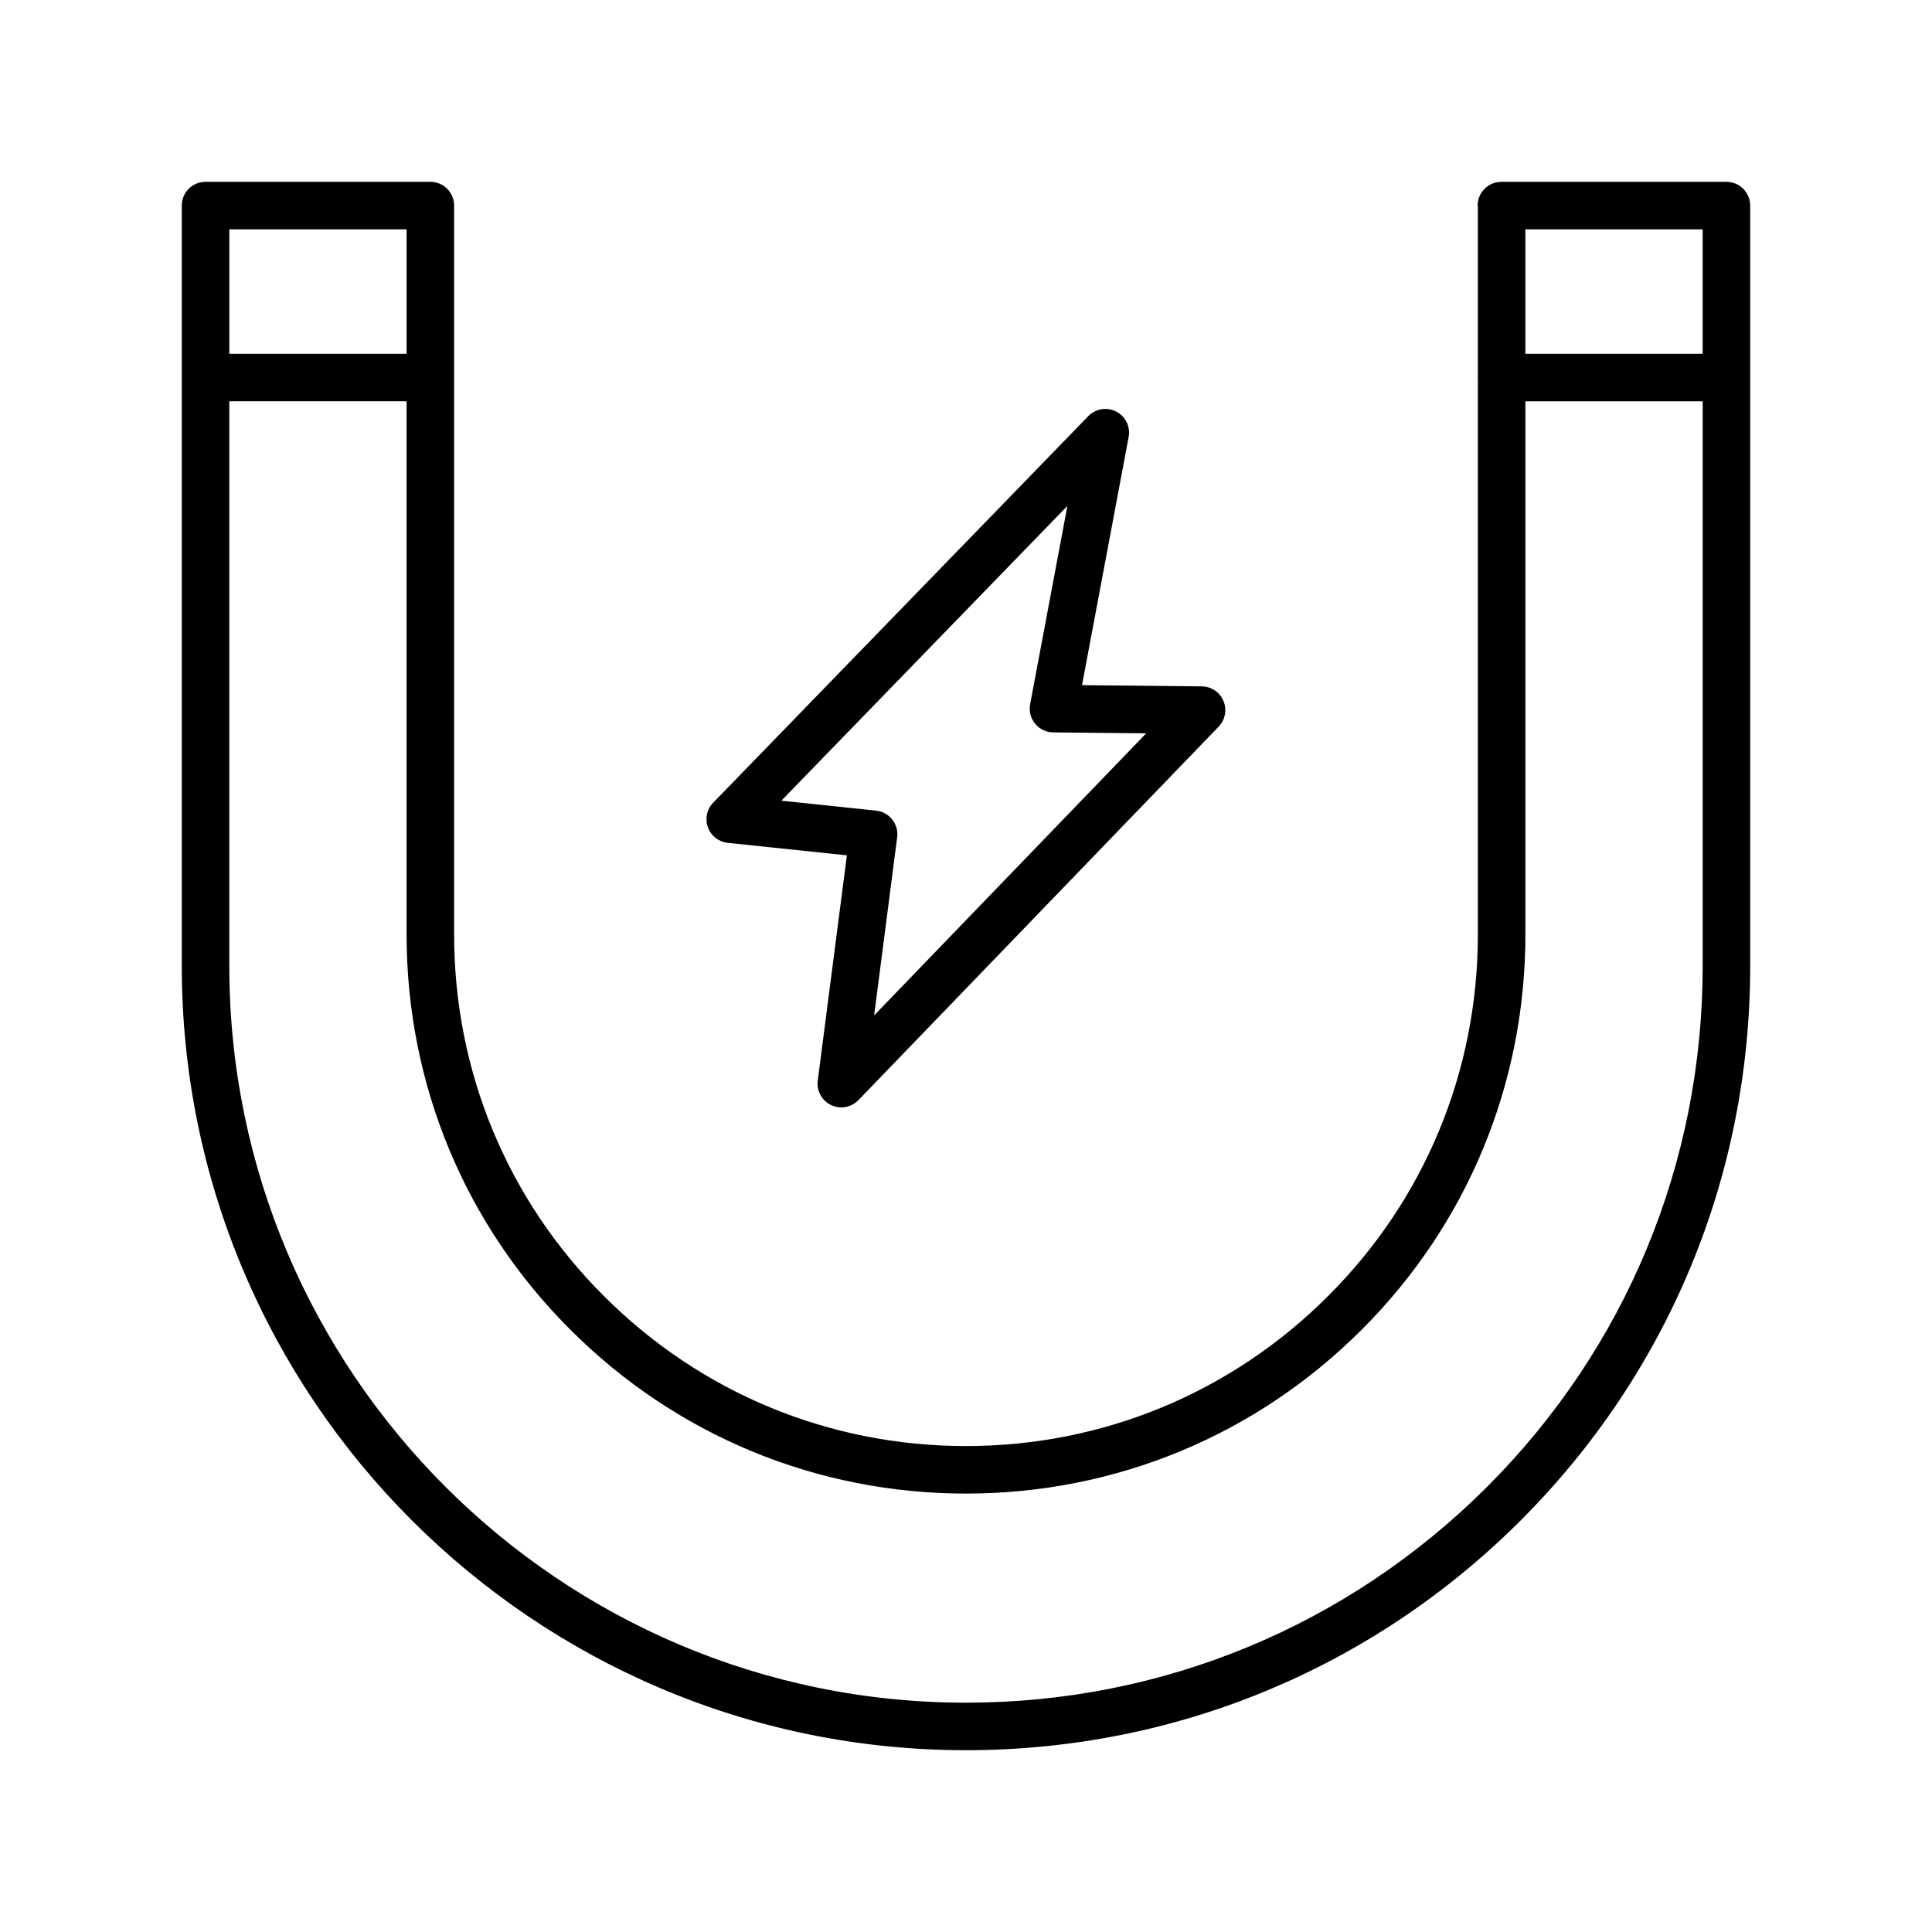
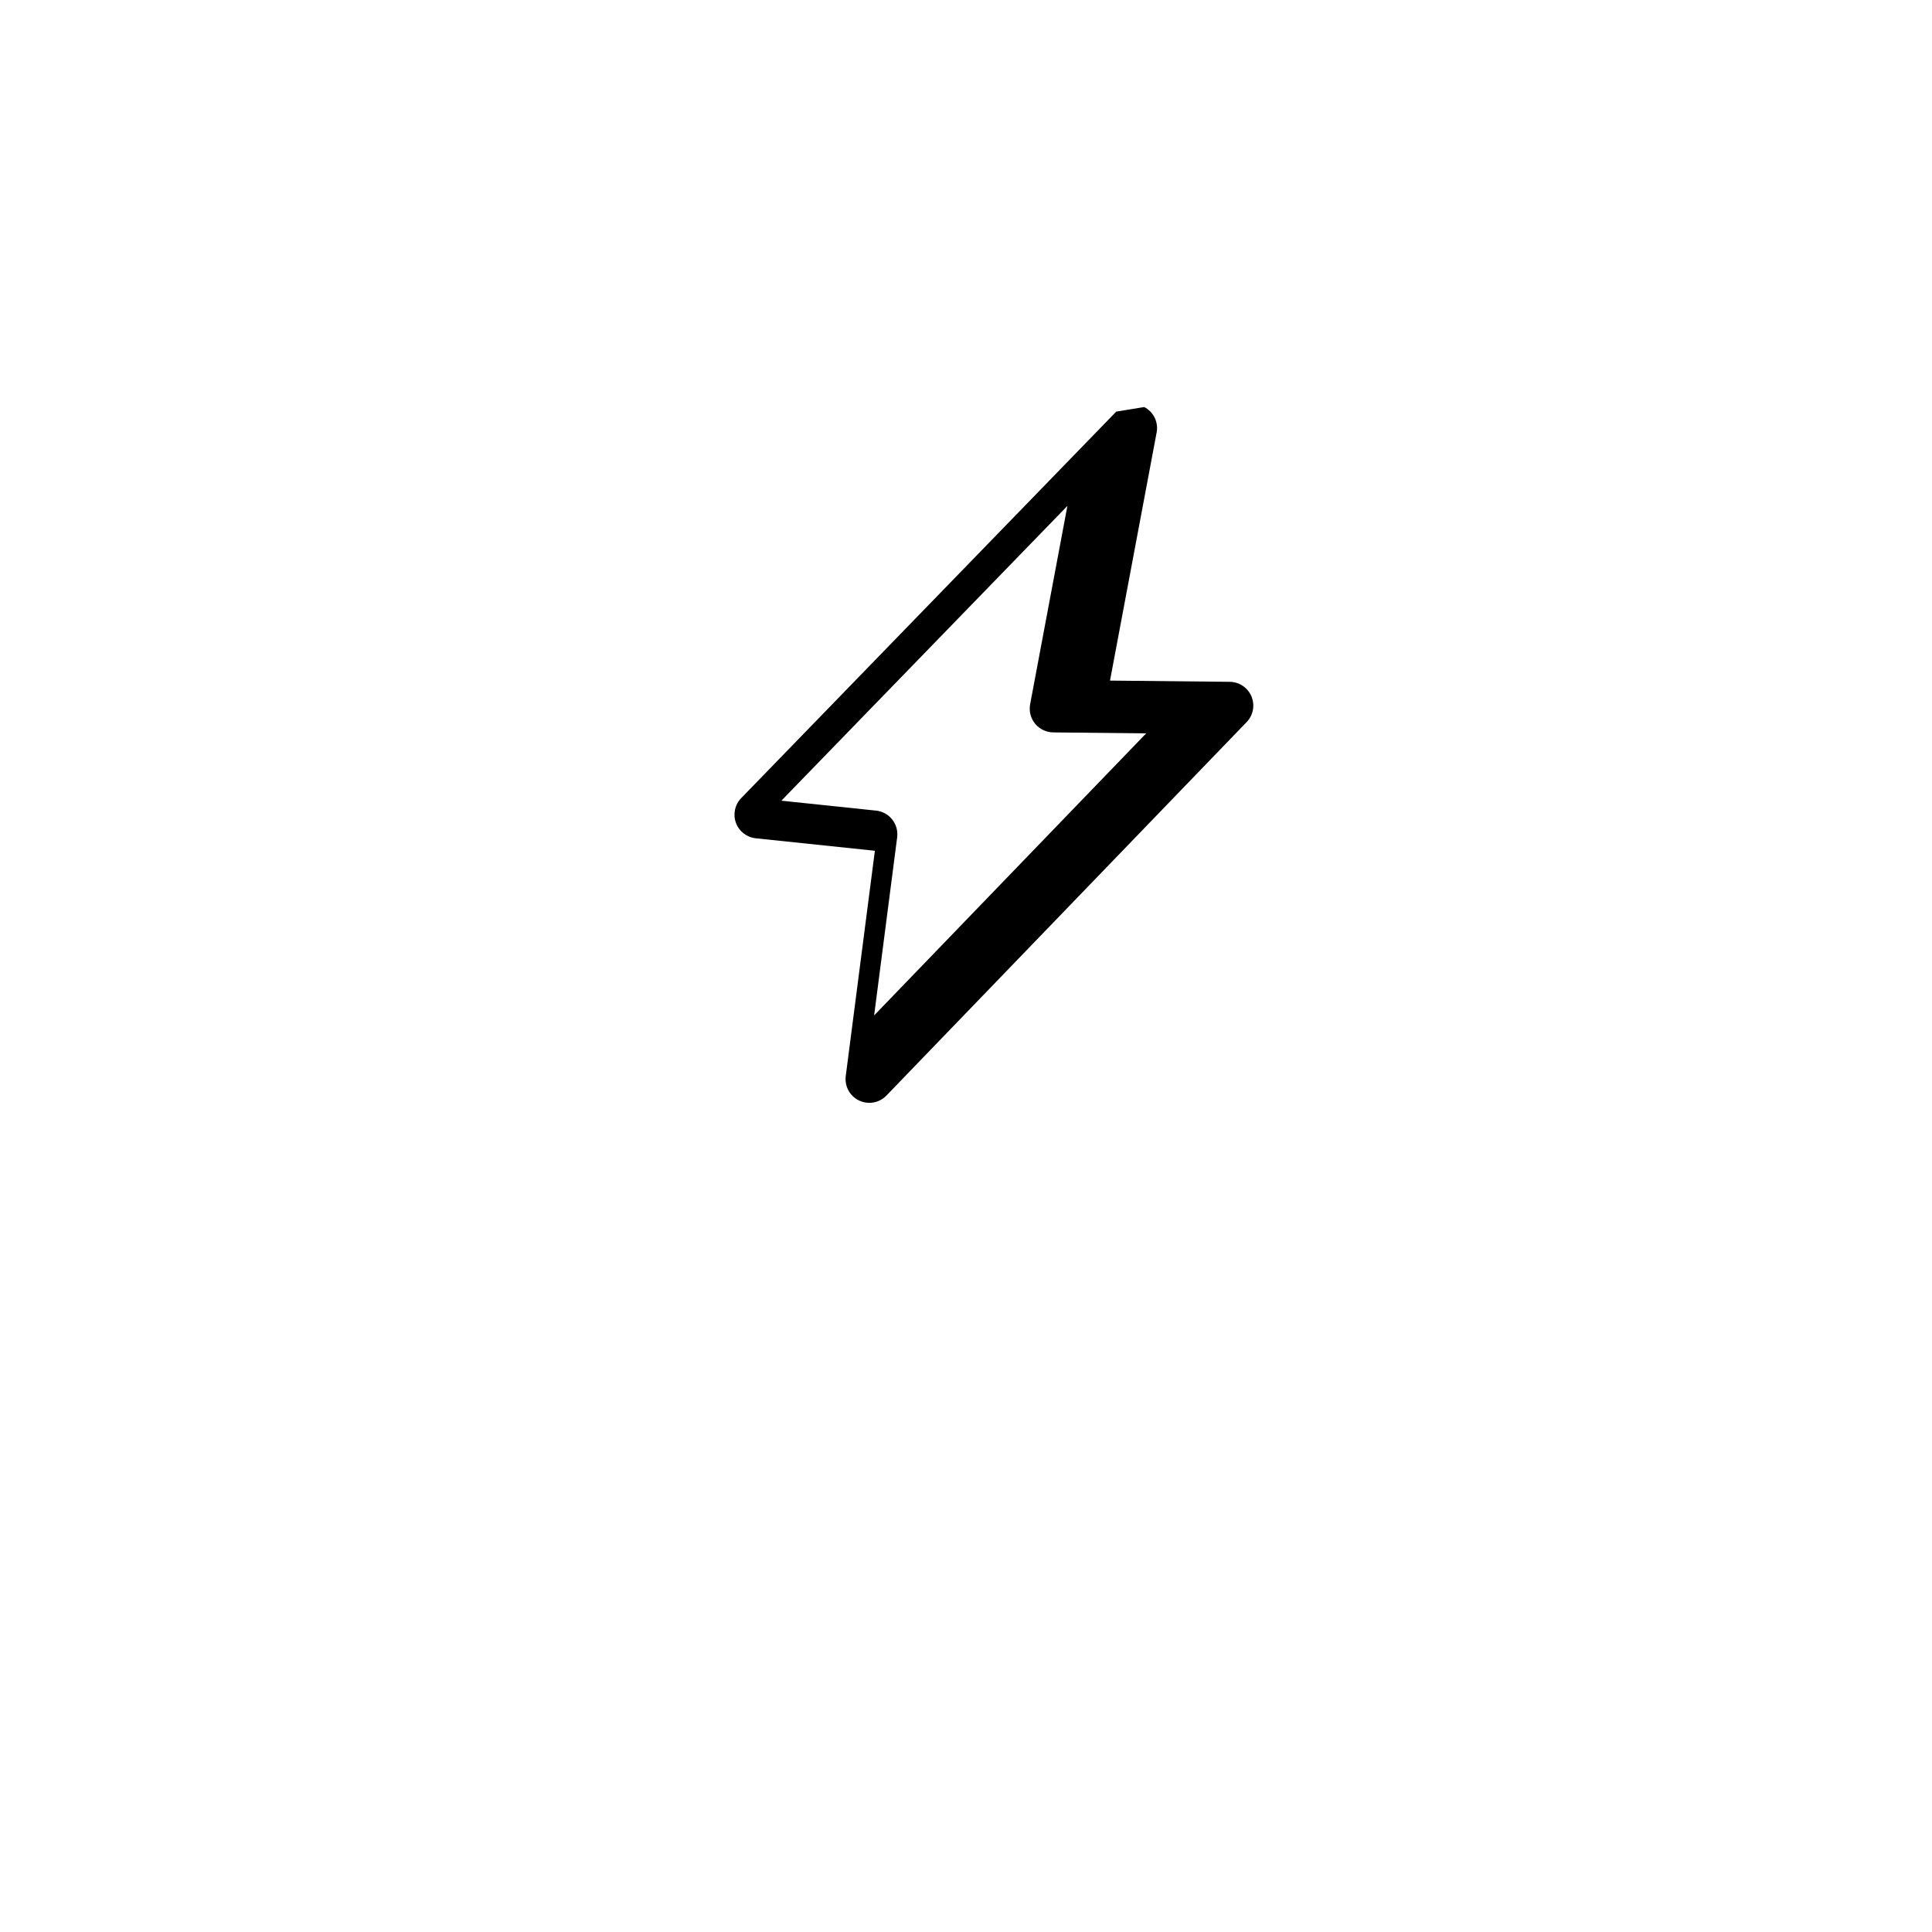
<svg xmlns="http://www.w3.org/2000/svg" fill="#000000" width="800px" height="800px" version="1.1" viewBox="144 144 512 512">
  <g>
-     <path d="m258.05 192.18h-59.574c-3.484 0-6.301 2.816-6.301 6.301v201.52c0 114.59 93.227 207.82 207.82 207.82 55.469 0 107.66-21.609 146.97-60.855 39.242-39.242 60.855-91.438 60.855-146.96v-201.52c0-3.481-2.816-6.297-6.297-6.297h-59.574c-0.012 0-0.02 0.008-0.031 0.008-0.012-0.004-0.023-0.012-0.031-0.012-3.481 0-6.297 2.816-6.297 6.297 0 0.109 0.055 0.199 0.062 0.305v44.992c-0.004 0.098-0.055 0.176-0.055 0.273 0 0.098 0.051 0.18 0.055 0.273v147.3c0 36.273-14.102 70.32-39.719 95.867-25.617 25.617-59.688 39.727-95.934 39.727-36.242 0-70.312-14.109-95.934-39.73-25.609-25.547-39.719-59.586-39.719-95.859v-147.55c0-0.012 0.008-0.02 0.008-0.031s-0.008-0.02-0.008-0.031v-45.535c0-3.484-2.816-6.301-6.297-6.301zm-6.297 12.598v32.977h-46.98v-32.977zm343.47 0v32.977h-46.98v-32.977zm-300.06 291.62c27.996 27.996 65.227 43.414 104.84 43.414 39.613 0 76.844-15.418 104.83-43.406 27.996-27.922 43.414-65.137 43.414-104.78v-141.28h46.98v149.66c0 52.164-20.301 101.2-57.16 138.05-36.93 36.867-85.965 57.172-138.07 57.172-107.65 0-195.23-87.578-195.23-195.23v-149.66h46.98v141.28c0 39.645 15.418 76.852 43.41 104.77z" />
-     <path d="m439.82 253.08c-2.449-1.266-5.473-0.793-7.418 1.207l-99.398 102.43c-1.68 1.727-2.219 4.269-1.402 6.531 0.824 2.269 2.867 3.867 5.266 4.113l31.566 3.309-7.719 59.699c-0.344 2.695 1.07 5.309 3.523 6.481 0.867 0.418 1.801 0.621 2.723 0.621 1.672 0 3.32-0.664 4.531-1.926l95.461-98.977c1.746-1.809 2.246-4.484 1.277-6.809-0.973-2.32-3.234-3.836-5.75-3.863l-31.734-0.324 12.355-65.742c0.523-2.734-0.816-5.477-3.281-6.754zm7.926 85.27-72.094 74.746 6.106-47.207c0.215-1.68-0.258-3.383-1.309-4.711-1.051-1.328-2.594-2.184-4.281-2.356l-25.098-2.633 75.801-78.117-9.875 52.562c-0.344 1.832 0.137 3.723 1.32 5.16 1.18 1.438 2.941 2.281 4.805 2.301z" />
+     <path d="m439.82 253.08l-99.398 102.43c-1.68 1.727-2.219 4.269-1.402 6.531 0.824 2.269 2.867 3.867 5.266 4.113l31.566 3.309-7.719 59.699c-0.344 2.695 1.07 5.309 3.523 6.481 0.867 0.418 1.801 0.621 2.723 0.621 1.672 0 3.32-0.664 4.531-1.926l95.461-98.977c1.746-1.809 2.246-4.484 1.277-6.809-0.973-2.32-3.234-3.836-5.75-3.863l-31.734-0.324 12.355-65.742c0.523-2.734-0.816-5.477-3.281-6.754zm7.926 85.27-72.094 74.746 6.106-47.207c0.215-1.68-0.258-3.383-1.309-4.711-1.051-1.328-2.594-2.184-4.281-2.356l-25.098-2.633 75.801-78.117-9.875 52.562c-0.344 1.832 0.137 3.723 1.32 5.16 1.18 1.438 2.941 2.281 4.805 2.301z" />
  </g>
</svg>